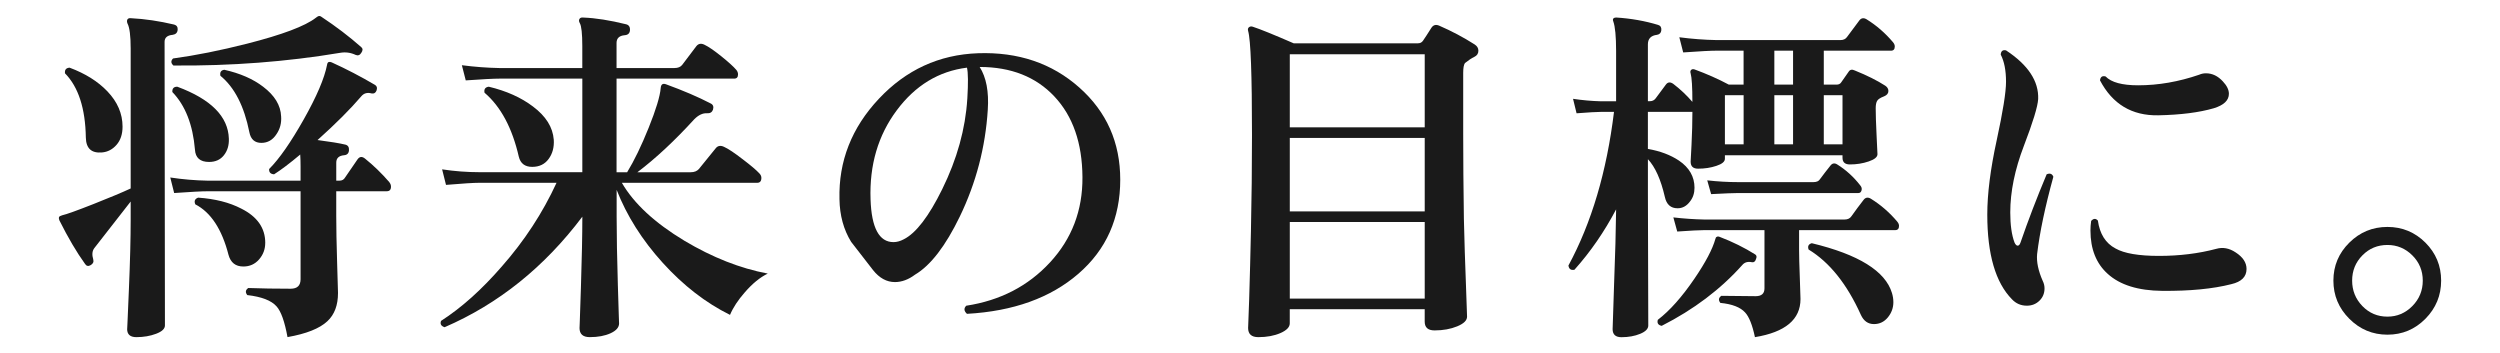
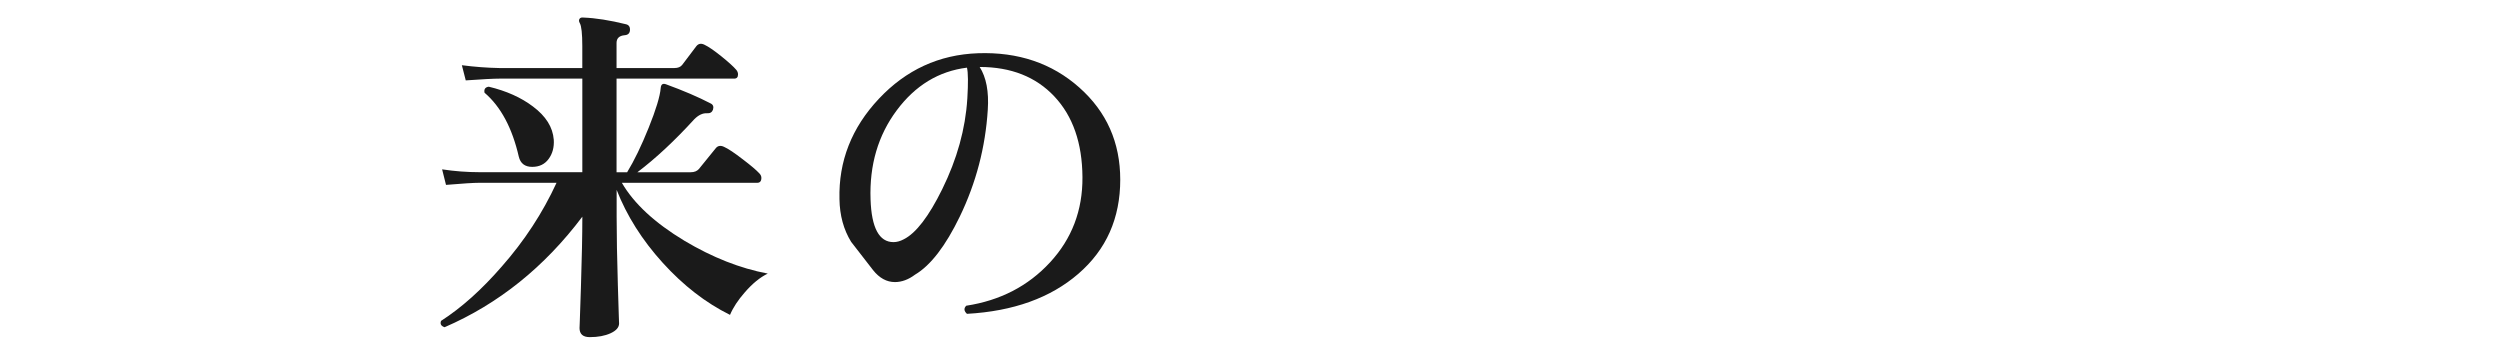
<svg xmlns="http://www.w3.org/2000/svg" id="_レイヤー_2" version="1.1" viewBox="0 0 127.416 18">
  <defs>
    <style>
      .st0 {
        fill: #1a1a1a;
      }
    </style>
  </defs>
  <g id="_レイヤー_1-2">
-     <path class="st0" d="M9.054,1.523c-.013.144-.097.228-.252.252-.276.024-.414.144-.414.359l.018,14.454c0,.168-.15.31-.45.423-.3.114-.636.172-1.008.172-.312,0-.468-.139-.468-.414,0,.096.03-.579.09-2.025.061-1.446.09-2.613.09-3.501v-.972l-1.854,2.376c-.108.144-.126.336-.054.575.035.12-.007.217-.126.288-.12.072-.217.055-.288-.054-.433-.6-.87-1.344-1.314-2.231-.024-.061-.03-.114-.018-.162.023-.036.077-.066.162-.091.216-.047.749-.239,1.602-.575.852-.336,1.481-.601,1.89-.792V2.477c0-.648-.054-1.074-.162-1.278-.035-.084-.035-.156,0-.216.036-.048.097-.066.181-.055.708.036,1.439.145,2.196.324.132.036.191.126.18.271h-.001ZM6.246,6.454c0,.384-.102.693-.306.927s-.45.363-.738.388c-.54.048-.815-.204-.827-.757-.024-1.487-.379-2.579-1.062-3.275-.024-.18.054-.276.234-.288.804.3,1.445.702,1.926,1.206.516.54.773,1.14.773,1.8h0ZM19.837,9.28c.06.072.09.15.09.234,0,.155-.072.233-.216.233h-2.574v1.242c0,.612.015,1.416.045,2.412.029.996.045,1.506.045,1.53,0,.624-.18,1.104-.54,1.439-.396.372-1.074.642-2.034.811-.144-.792-.33-1.314-.558-1.566-.265-.3-.763-.492-1.494-.576-.108-.144-.09-.264.054-.36.66.024,1.38.036,2.16.036.336,0,.504-.162.504-.485v-4.482h-4.733c-.301,0-.871.03-1.71.09l-.198-.792c.636.097,1.271.15,1.908.162h4.733v-.72c0-.228-.006-.432-.018-.612-.528.444-.973.78-1.332,1.008-.181-.012-.265-.102-.252-.27.516-.516,1.104-1.359,1.764-2.529s1.056-2.097,1.188-2.781c.012-.083.041-.132.09-.144.036-.012.084-.006.144.018.744.337,1.482.721,2.214,1.152.097.061.12.156.072.288-.048.12-.132.168-.252.144-.216-.06-.39-.012-.522.145-.552.647-1.296,1.393-2.231,2.231.647.085,1.122.162,1.422.234.132.036.191.132.18.288s-.096.24-.252.252c-.264.024-.396.15-.396.378v.918h.162c.132,0,.228-.054.288-.162.144-.216.354-.521.63-.918.107-.155.239-.168.396-.036.433.349.84.744,1.225,1.188h-.002ZM18.414,2.692c-.071.12-.168.156-.287.107-.252-.119-.517-.155-.792-.107-2.725.456-5.557.672-8.496.647-.133-.119-.139-.239-.019-.359,1.152-.156,2.412-.408,3.78-.756,1.788-.456,2.952-.895,3.492-1.314.06-.048.107-.078.144-.09.048-.012.096,0,.145.036.743.492,1.422,1.008,2.033,1.548.084.072.084.168,0,.288ZM11.664,7.066c.013.336-.071.618-.252.846-.18.229-.432.342-.756.342-.456,0-.696-.21-.72-.63-.108-1.271-.492-2.25-1.152-2.934-.012-.181.072-.271.252-.271,1.716.637,2.593,1.519,2.628,2.646h0ZM13.518,12.377c0,.324-.105.606-.315.846s-.477.36-.801.36c-.396,0-.647-.198-.756-.594-.336-1.308-.9-2.166-1.692-2.574-.071-.168-.023-.281.145-.342.864.061,1.596.246,2.196.558.815.408,1.224.99,1.224,1.746h-.001ZM14.328,5.933c.024.336-.054.636-.233.899-.192.3-.45.45-.774.45-.336,0-.54-.18-.611-.54-.265-1.332-.757-2.292-1.477-2.88-.036-.18.03-.282.198-.306.804.18,1.464.468,1.979.863.588.444.895.948.918,1.513h0Z" />
    <path class="st0" d="M39.132,13.943c-.396.191-.785.51-1.17.954-.348.396-.6.78-.756,1.151-1.236-.611-2.379-1.496-3.429-2.654s-1.833-2.397-2.349-3.718v1.368c0,.948.021,2.109.062,3.483s.063,2.024.063,1.953c0,.203-.145.371-.433.504-.288.132-.642.198-1.062.198-.349,0-.522-.156-.522-.469,0,.097.024-.597.072-2.079.048-1.481.072-2.679.072-3.591-1.933,2.568-4.272,4.446-7.021,5.634-.18-.06-.24-.168-.18-.323,1.044-.672,2.076-1.596,3.096-2.772,1.152-1.308,2.082-2.729,2.79-4.266h-3.924c-.3,0-.87.036-1.71.107l-.198-.792c.636.097,1.272.145,1.908.145h5.238v-4.769h-4.212c-.301,0-.877.03-1.729.09l-.198-.773c.648.084,1.284.132,1.908.144h4.23v-1.115c0-.637-.043-1.026-.126-1.171-.049-.083-.055-.155-.019-.216.036-.06.102-.084.198-.071.624.023,1.35.138,2.178.342.145.036.21.138.198.306-.012.156-.103.24-.27.252-.276.024-.414.156-.414.396v1.277h2.951c.181,0,.312-.054.396-.162.204-.264.443-.581.72-.953.108-.133.246-.156.414-.072.204.096.489.291.855.585.365.294.621.525.765.693.06.071.09.149.09.233,0,.145-.065.216-.198.216h-5.993v4.771h.54c.359-.588.726-1.344,1.098-2.269.372-.924.576-1.596.612-2.016.012-.191.102-.258.27-.198.888.324,1.644.648,2.268.973.133.06.174.168.127.323-.049.133-.15.192-.307.181-.216-.012-.432.09-.647.306-.996,1.092-1.962,1.992-2.898,2.7h2.718c.181,0,.318-.055.414-.162.24-.3.522-.648.847-1.044.107-.145.252-.174.432-.09.216.096.54.312.972.647.396.301.672.534.828.702.072.072.108.15.108.234,0,.168-.072.252-.216.252h-6.895c.612,1.056,1.674,2.04,3.187,2.952,1.428.852,2.844,1.41,4.247,1.674h.004ZM28.224,7.12c.023.384-.063.711-.262.981-.197.27-.477.404-.837.404-.372,0-.6-.174-.684-.521-.336-1.464-.918-2.55-1.746-3.258-.036-.181.036-.282.216-.307.9.216,1.65.553,2.25,1.008.66.492,1.014,1.057,1.062,1.692h0Z" />
    <path class="st0" d="M57.095,9.155c0,1.968-.711,3.567-2.133,4.797s-3.314,1.911-5.679,2.043c-.156-.144-.168-.282-.036-.414,1.728-.264,3.15-.999,4.266-2.205,1.116-1.206,1.668-2.655,1.656-4.347-.012-1.74-.489-3.111-1.431-4.113s-2.211-1.503-3.808-1.503c.336.528.475,1.254.414,2.178-.12,1.908-.594,3.721-1.422,5.437-.731,1.512-1.494,2.502-2.286,2.97-.336.252-.678.378-1.025.378-.421,0-.792-.204-1.116-.612-.372-.479-.744-.959-1.116-1.439-.384-.624-.582-1.351-.594-2.178-.048-1.933.621-3.637,2.007-5.112s3.069-2.25,5.049-2.322c2.053-.072,3.774.511,5.166,1.746,1.393,1.236,2.088,2.802,2.088,4.698v-.002ZM49.301,5.032c.048-.804.042-1.332-.018-1.584-1.44.18-2.635.906-3.582,2.178-.948,1.272-1.393,2.784-1.332,4.536.048,1.452.438,2.178,1.17,2.178.168,0,.342-.048.522-.144.623-.312,1.277-1.164,1.962-2.556.756-1.536,1.182-3.072,1.277-4.608h.001Z" />
-     <path class="st0" d="M75.15,2.26c.132.085.198.192.198.324,0,.145-.069.249-.207.315-.138.065-.297.171-.477.314-.061.084-.09.252-.09.504v3.097c0,1.308.012,2.754.035,4.338.024,1.08.061,2.226.108,3.438l.054,1.548c0,.192-.168.357-.504.495s-.72.207-1.151.207c-.337,0-.504-.149-.504-.449v-.631h-6.877v.721c0,.191-.159.356-.477.495-.318.138-.693.207-1.125.207-.349,0-.521-.156-.521-.469,0,.024.018-.462.054-1.458.036-1.163.065-2.321.09-3.474.036-1.668.054-3.3.054-4.896,0-3.083-.065-4.854-.197-5.31-.024-.084-.01-.146.045-.189.054-.041.116-.051.188-.026.372.12,1.068.402,2.088.846h6.336c.108,0,.192-.042.252-.126.108-.155.252-.378.433-.666.096-.144.228-.18.396-.107.636.275,1.236.594,1.8.953h-.001ZM72.613,6.49v-3.725h-6.877v3.726h6.877ZM72.613,10.774v-3.744h-6.877v3.744h6.877ZM72.613,15.22v-3.905h-6.877v3.905h6.877Z" />
-     <path class="st0" d="M96.48,2.152c.06.072.09.144.09.216,0,.144-.065.216-.197.216h-3.421v1.729h.648c.108,0,.186-.036.234-.108.048-.072.174-.252.378-.54.071-.12.18-.144.323-.072.624.252,1.141.511,1.549.774.107.072.161.162.161.27,0,.12-.071.211-.216.271-.191.072-.312.15-.359.234-.049.084-.072.21-.072.378,0,.3.015.762.045,1.386s.045.942.045.954c0,.144-.15.267-.45.369-.3.102-.618.152-.954.152-.252,0-.378-.113-.378-.342v-.126h-5.994v.18c0,.145-.144.265-.432.36-.288.097-.6.144-.936.144-.252,0-.378-.119-.378-.359,0,.012.015-.276.045-.864.029-.588.045-1.146.045-1.674h-2.269v1.89c.624.108,1.152.307,1.584.595.528.359.792.821.792,1.386,0,.276-.078.51-.233.702-.169.228-.378.342-.63.342-.349,0-.564-.192-.648-.576-.204-.888-.492-1.53-.864-1.926v1.764l.019,6.714c0,.168-.139.31-.414.423-.276.114-.594.172-.954.172-.3,0-.45-.139-.45-.414,0,.035.024-.696.072-2.196.06-1.572.096-2.874.107-3.906-.6,1.141-1.308,2.166-2.124,3.078-.18.036-.281-.036-.306-.216,1.176-2.172,1.95-4.782,2.322-7.83h-.666c-.204,0-.618.024-1.242.072l-.18-.738c.479.072.954.114,1.422.126h.773v-2.559c0-.744-.048-1.248-.144-1.513-.024-.06-.024-.107,0-.144.036-.036.084-.054.144-.054.757.048,1.471.174,2.143.378.12.036.174.126.162.27-.013.132-.084.21-.216.234-.312.036-.469.197-.469.485v2.898h.108c.12,0,.216-.048.288-.144.119-.168.294-.402.521-.702.097-.132.223-.145.378-.036.36.276.685.582.973.918,0-.756-.03-1.242-.09-1.458-.024-.072-.016-.129.026-.171s.1-.051.171-.027c.624.229,1.206.486,1.746.774h.756v-1.729h-1.367c-.301,0-.871.03-1.711.09l-.197-.773c.636.084,1.271.132,1.908.144h6.3c.155,0,.27-.054.342-.162.204-.275.414-.558.63-.846.096-.12.216-.138.36-.054.504.312.954.702,1.35,1.17h0ZM89.496,13.204c-.035.12-.102.174-.197.162-.216-.048-.385,0-.504.144-1.104,1.236-2.473,2.269-4.104,3.097-.18-.036-.246-.139-.198-.307.612-.468,1.236-1.17,1.872-2.105.564-.828.918-1.5,1.062-2.017.012-.06.036-.096.072-.107.035-.024.083-.024.144,0,.66.252,1.266.552,1.818.899.071.049.083.126.035.234ZM96.696,11.296c.061.072.09.145.09.216,0,.145-.065.217-.197.217h-4.896v1.008c0,.312.012.773.036,1.386s.036.984.036,1.116c0,1.044-.774,1.691-2.322,1.944-.132-.625-.3-1.045-.504-1.261-.24-.264-.66-.426-1.26-.485-.108-.145-.09-.265.054-.36.732.012,1.314.018,1.746.018.3,0,.45-.132.45-.396v-2.97h-3.078c-.229,0-.684.023-1.368.071l-.198-.72c.528.061,1.051.097,1.566.108h7.164c.155,0,.27-.055.342-.162.204-.288.414-.57.63-.847.096-.119.216-.138.36-.054.504.312.954.702,1.35,1.17h-.001ZM94.806,9.443c.072.084.096.168.072.252-.024.096-.078.144-.162.144h-6.139c-.228,0-.684.019-1.367.055l-.198-.702c.527.06,1.05.09,1.565.09h3.853c.155,0,.264-.048.324-.145.168-.228.348-.461.54-.701.096-.12.209-.139.342-.055.443.276.834.63,1.17,1.062ZM88.866,7.355v-2.502h-.954v2.502s.954,0,.954,0ZM91.386,4.313v-1.729h-.954v1.729h.954ZM91.386,7.355v-2.502h-.954v2.502s.954,0,.954,0ZM96.426,14.933c.048.155.072.312.072.468,0,.288-.094.546-.279.773-.187.229-.423.343-.711.343-.301,0-.522-.156-.666-.469-.708-1.571-1.597-2.682-2.664-3.33-.061-.168-.006-.275.162-.323,2.388.575,3.75,1.422,4.086,2.538ZM93.906,7.355v-2.502h-.954v2.502s.954,0,.954,0Z" />
-     <path class="st0" d="M104.652,9.01c-.42,1.524-.696,2.839-.828,3.942-.036.396.06.853.288,1.368.06.12.09.246.09.378,0,.252-.087.462-.261.63s-.387.252-.639.252c-.301,0-.553-.108-.757-.324-.84-.852-1.26-2.292-1.26-4.319,0-1.057.159-2.316.478-3.78.317-1.464.477-2.46.477-2.988,0-.576-.09-1.038-.27-1.386.012-.18.102-.252.27-.216,1.128.744,1.674,1.572,1.638,2.483-.023.385-.267,1.18-.729,2.386s-.693,2.337-.693,3.393c0,.636.072,1.146.216,1.53.048.107.103.162.162.162.061,0,.108-.055.145-.162.384-1.116.828-2.274,1.332-3.475.168-.071.281-.029.342.126h0ZM113.94,12.862c.372.24.558.521.558.846,0,.396-.258.654-.773.774-.937.24-2.112.354-3.528.342-1.224-.012-2.148-.3-2.771-.864-.589-.527-.883-1.266-.883-2.214,0-.155.012-.317.036-.486.12-.132.234-.138.342-.018.097.684.396,1.158.9,1.422.443.252,1.182.378,2.214.378,1.044,0,2.017-.12,2.916-.359.336-.097.666-.036.99.18h0ZM113.292,4.15c.204.216.307.426.307.63,0,.336-.259.582-.774.738-.744.216-1.686.336-2.826.359-1.344.024-2.334-.569-2.97-1.782.023-.18.12-.245.288-.197.288.3.84.45,1.656.45,1.031,0,2.069-.181,3.113-.54.108-.048.223-.072.343-.072.323,0,.611.138.863.414Z" />
-     <path class="st0" d="M124.416,14.302c0,.757-.268,1.404-.801,1.944-.534.54-1.179.811-1.936.811s-1.403-.271-1.943-.811-.811-1.188-.811-1.944.271-1.4.811-1.935,1.188-.801,1.943-.801,1.401.267,1.936.801c.533.534.801,1.179.801,1.935ZM123.48,14.302c0-.504-.178-.933-.531-1.286s-.777-.531-1.27-.531c-.504,0-.93.177-1.277.531-.349.354-.522.782-.522,1.286s.174.937.522,1.297c.348.359.773.539,1.277.539.492,0,.915-.18,1.27-.539.354-.36.531-.792.531-1.297Z" />
  </g>
</svg>